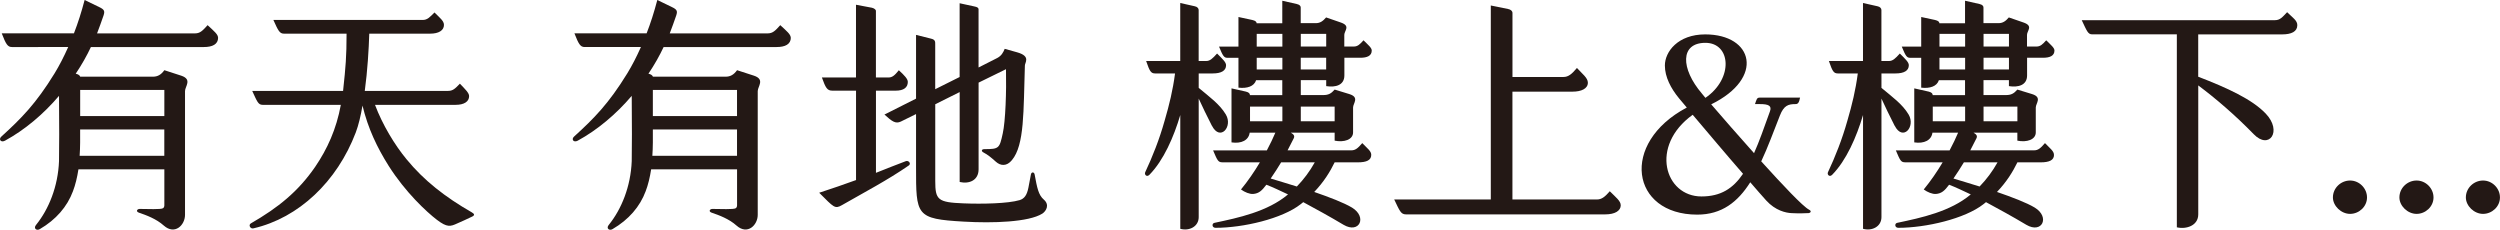
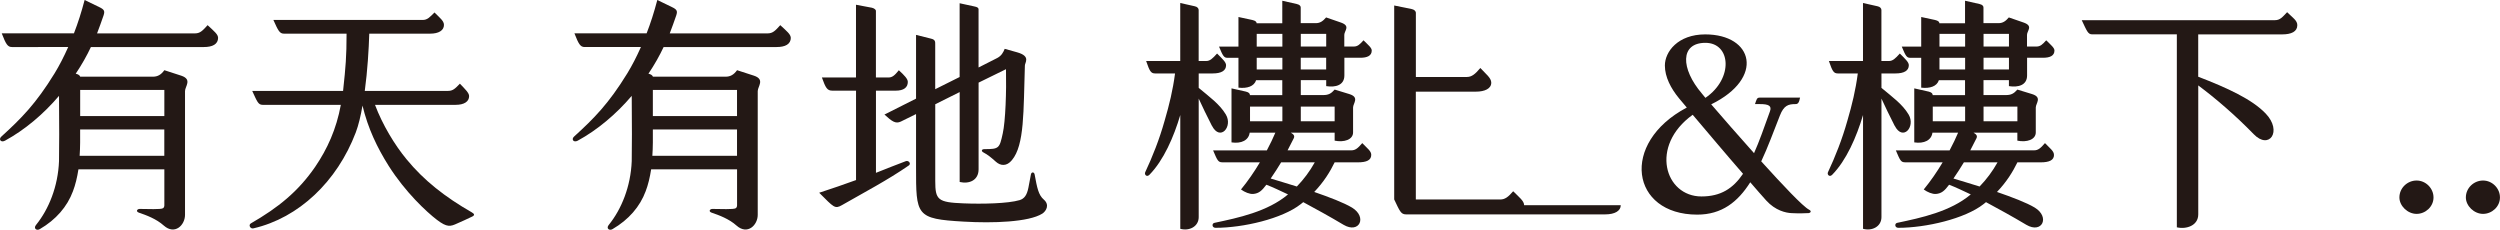
<svg xmlns="http://www.w3.org/2000/svg" id="_圖層_2" data-name="圖層 2" viewBox="0 0 601.17 55.25">
  <defs>
    <style>
      .cls-1 {
        fill: #231815;
      }
    </style>
  </defs>
  <g id="_圖層_5" data-name="圖層 5">
    <g>
      <path class="cls-1" d="M52.45,9.04c0,1.62-1.38,2.27-3.41,2.27h-27.18c-.96,2.04-2.16,4.19-3.65,6.41.54.12.96.36,1.08.72h17.48c1.14,0,1.98-.48,2.75-1.56l4.07,1.32c2.69.9.9,2.58.9,3.71v29.76c0,2.46-2.45,4.91-5.09,2.58-1.8-1.62-4.25-2.52-5.99-3.11-.84-.3-.42-.9.18-.9,1.92,0,5.09.18,5.63-.18.18-.12.3-.42.3-.66v-8.68h-20.66c-.3,1.92-.72,3.71-1.32,5.27-1.38,3.71-4.07,6.83-7.96,9.1-.78.48-1.62-.18-.9-1.02,3.05-3.77,5.27-9.22,5.51-15.33.06-2.1.06-9.88,0-15.69-3.77,4.43-8.26,8.2-12.99,10.78-1.02.54-1.62-.36-.84-1.02,4.73-4.31,8.26-7.84,12.75-15.15,1.14-1.86,2.22-3.95,3.29-6.35H2.87c-1.02,0-1.44-.66-2.45-3.29h17.36c.96-2.46,1.8-5.09,2.57-8.02l3.47,1.68c1.26.6,1.44.96,1.08,2.04-.48,1.44-1.02,2.87-1.56,4.31h23.53c1.26,0,1.86-.66,3.05-1.98,1.56,1.44,2.51,2.22,2.51,2.99ZM39.51,37.48v-6.35h-20.24v3.17c0,1.08-.06,2.16-.12,3.17h20.36ZM19.28,21.62v6.29h20.24v-6.29h-20.24Z" />
      <path class="cls-1" d="M113.52,52.09c-1.32.66-2.46,1.14-3.53,1.62-1.68.78-2.46,1.02-4.91-.84-2.52-1.92-7.6-6.65-11.62-12.99-2.75-4.37-4.97-8.98-6.29-14.49-.42,2.46-.96,4.73-1.62,6.47-4.49,11.79-13.71,20.54-24.61,23.05-.78.18-1.26-.84-.6-1.2,6.53-3.77,11.32-7.6,15.45-13.59,2.93-4.31,5.09-9.04,6.17-14.91h-18.8c-1.08,0-1.32-.78-2.51-3.35h21.85l.06-.6c.54-4.97.78-7.66.78-13.17h-15.09c-1.02,0-1.38-.78-2.51-3.29h35.87c1.14,0,1.68-.6,2.87-1.8,1.32,1.32,2.28,2.04,2.28,2.99,0,1.32-1.26,2.1-3.29,2.1h-14.67c-.12,3.77-.42,8.92-1.08,13.77h20c1.14,0,1.68-.48,2.87-1.74,1.26,1.32,2.22,2.22,2.22,2.99,0,1.32-1.2,2.1-3.23,2.1h-19.4c1.8,4.79,4.73,9.64,7.6,13.11,4.19,5.09,9.22,9.04,15.69,12.75.6.36.78.66.06,1.02Z" />
      <path class="cls-1" d="M190.17,9.04c0,1.62-1.38,2.27-3.41,2.27h-27.18c-.96,2.04-2.16,4.19-3.65,6.41.54.12.96.36,1.08.72h17.48c1.14,0,1.98-.48,2.75-1.56l4.07,1.32c2.69.9.9,2.58.9,3.71v29.76c0,2.46-2.46,4.91-5.09,2.58-1.8-1.62-4.25-2.52-5.99-3.11-.84-.3-.42-.9.18-.9,1.92,0,5.09.18,5.63-.18.18-.12.3-.42.3-.66v-8.68h-20.66c-.3,1.92-.72,3.71-1.32,5.27-1.38,3.71-4.07,6.83-7.96,9.1-.78.48-1.62-.18-.9-1.02,3.05-3.77,5.27-9.22,5.51-15.33.06-2.1.06-9.88,0-15.69-3.77,4.43-8.26,8.2-12.99,10.78-1.02.54-1.62-.36-.84-1.02,4.73-4.31,8.26-7.84,12.75-15.15,1.14-1.86,2.22-3.95,3.29-6.35h-13.53c-1.02,0-1.44-.66-2.46-3.29h17.36c.96-2.46,1.8-5.09,2.57-8.02l3.47,1.68c1.26.6,1.44.96,1.08,2.04-.48,1.44-1.02,2.87-1.56,4.31h23.53c1.26,0,1.86-.66,3.05-1.98,1.56,1.44,2.51,2.22,2.51,2.99ZM177.23,37.48v-6.35h-20.24v3.17c0,1.08-.06,2.16-.12,3.17h20.36ZM156.99,21.62v6.29h20.24v-6.29h-20.24Z" />
      <path class="cls-1" d="M218.49,39.82c-4.91,3.41-10.72,6.47-16.05,9.52-1.68.96-1.92.54-5.45-2.99,3.11-1.02,6.11-2.04,8.86-3.05v-21.5h-5.69c-1.26,0-1.62-.66-2.52-3.17h8.2V1.14l3.83.72c.54.12.96.48.96.72v16.05h3.05c.9,0,1.5-.54,2.46-1.74,1.38,1.26,2.16,2.1,2.16,2.81,0,1.32-.96,2.1-2.93,2.1h-4.73v19.76c2.57-1.02,4.97-1.98,7.19-2.81.66-.24,1.38.6.66,1.08ZM250.64,51.37c-3.23,2.04-11.86,2.34-18.92,1.92-11.5-.66-11.44-1.44-11.44-13.17v-12.69l-3.65,1.8c-1.26.6-2.1,0-3.95-1.68l7.6-3.83v-15.33l3.59.9c1.08.24,1.02.78,1.02,1.44v10.72l5.87-2.93V.78l3.59.78c.6.12.96.3.96.66v14.01l4.49-2.28c1.02-.54,1.44-1.32,1.8-2.21l2.99.84c3.41.96,1.8,2.51,1.86,3.23-.36,10.9-.06,19.04-3.11,22.69-1.26,1.56-2.75,1.38-3.83.42-1.14-1.02-1.92-1.68-3.05-2.28-.48-.24-.54-.78.3-.78,3.47,0,3.59-.18,4.37-3.77.66-2.93.9-10.12.78-15.45l-6.59,3.23v20.84c0,2.63-2.22,3.59-4.55,3.05v-21.62l-5.87,2.93v18.44c0,4.55.6,5.15,6.77,5.39,4.49.18,10.72.06,13.53-.78,1.14-.36,1.74-1.2,2.1-2.99l.6-3.17c.12-.66.78-.66.9,0,.6,3.23.9,4.91,2.22,6.05,1.44,1.26.54,2.75-.36,3.35Z" />
      <path class="cls-1" d="M291.42,30.24c-1.2-2.33-2.34-4.73-3.17-6.53v28.5c0,2.28-2.28,3.41-4.43,2.81v-27.36c-1.56,5.27-4.01,10.9-7.42,14.37-.66.66-1.26-.06-1.02-.6,1.74-3.71,3.41-7.9,4.67-12.39,1.14-3.89,1.98-7.36,2.51-11.38h-4.79c-1.02,0-1.32-.54-2.16-2.99h8.2V.72l3.47.78c.66.12.96.54.96.9v12.27h1.8c.9,0,1.5-.54,2.63-1.8,1.32,1.32,2.16,2.09,2.16,2.81,0,1.32-1.14,1.98-3.23,1.98h-3.35v3.47c2.57,2.16,5.03,3.89,6.53,6.41,1.74,2.93-1.38,6.53-3.35,2.69ZM329.74,37.24c0,1.26-1.08,1.8-3.23,1.8h-5.57c-1.08,2.22-2.57,4.67-4.91,7.12,3.65,1.26,7.12,2.58,9.1,3.77,3.71,2.28,1.74,6.35-2.04,4.13-3.41-2.04-6.71-3.83-9.7-5.45-.18.18-.42.3-.6.48-4.49,3.53-13.89,5.69-20.48,5.69-.9,0-.96-1.08-.24-1.2,5.69-1.2,12.75-2.69,17.66-6.83-1.92-.9-3.65-1.74-5.21-2.33-1.08,1.44-1.8,2.1-3.17,2.22-.84.06-2.04-.42-2.93-1.08,1.68-2.04,3.23-4.31,4.55-6.53h-9.04c-1.02,0-1.2-.48-2.22-2.87h12.93c.84-1.56,1.5-2.99,2.04-4.25h-6.17c-.24,1.8-1.98,2.69-4.37,2.33v-12.99l3.47.78c.72.18.96.48.96.84h7.78v-3.59h-6.29c-.48,1.5-2.16,2.04-4.25,1.8v-7.18h-2.69c-.78,0-1.08-.48-1.98-2.69h4.67v-7.12l3.35.72c.78.18,1.02.48,1.02.78h6.17V.18l3.47.78c.78.18.96.54.96.84v3.77h3.59c1.08,0,1.74-.48,2.52-1.38l3.47,1.2c2.51.84.9,1.98.9,2.99v2.81h2.28c.9,0,1.44-.48,2.34-1.5,1.14,1.14,1.98,1.8,1.98,2.46,0,1.26-1.08,1.74-2.75,1.74h-3.83v4.25c0,2.34-2.1,2.93-4.37,2.57v-1.44h-6.11v3.59h5.39c1.26,0,1.92-.36,2.75-1.32l3.53,1.08c2.51.78.9,2.22.9,3.23v5.99c0,1.74-2.16,2.45-4.43,1.98v-1.92h-10.54c.72.42.96.78.72,1.32l-1.5,2.93h15.33c.96,0,1.56-.48,2.63-1.74,1.2,1.26,2.16,1.92,2.16,2.81ZM308.37,25.63h-7.78v3.53h7.78v-3.53ZM302.2,11.2h6.17v-3.05h-6.17v3.05ZM308.37,16.71v-2.81h-6.17v2.81h6.17ZM316.15,39.04h-8.08c-.72,1.2-1.56,2.51-2.51,3.89,1.68.54,3.89,1.14,6.29,1.92,1.68-1.74,3.11-3.65,4.31-5.81ZM312.8,8.14v3.05h6.11v-3.05h-6.11ZM318.9,13.89h-6.11v2.81h6.11v-2.81ZM312.8,25.63v3.53h8.14v-3.53h-8.14Z" />
-       <path class="cls-1" d="M389.74,49.34c0,1.38-1.44,2.21-3.71,2.21h-47.96c-1.2,0-1.5-.84-2.81-3.59h23.23V1.32l4.13.84c.66.12,1.08.48,1.08.96v15.39h12.27c1.14,0,1.98-.66,3.23-2.16,1.32,1.44,2.63,2.39,2.63,3.53,0,1.44-1.56,2.16-3.71,2.16h-14.43v25.93h20.3c1.14,0,1.92-.6,3.11-1.98,1.44,1.44,2.63,2.34,2.63,3.35Z" />
+       <path class="cls-1" d="M389.74,49.34c0,1.38-1.44,2.21-3.71,2.21h-47.96c-1.2,0-1.5-.84-2.81-3.59V1.32l4.13.84c.66.12,1.08.48,1.08.96v15.39h12.27c1.14,0,1.98-.66,3.23-2.16,1.32,1.44,2.63,2.39,2.63,3.53,0,1.44-1.56,2.16-3.71,2.16h-14.43v25.93h20.3c1.14,0,1.92-.6,3.11-1.98,1.44,1.44,2.63,2.34,2.63,3.35Z" />
      <path class="cls-1" d="M434.71,51.25c-.66,0-1.68.12-3.89,0-1.38-.06-3.89-.6-6.11-3.05-1.02-1.14-2.34-2.63-3.83-4.37-2.99,4.73-6.83,7.78-12.75,7.78-15.93,0-18.68-17.18-2.51-25.75-.78-.96-1.44-1.68-1.86-2.21-1.98-2.4-3.41-5.15-3.41-7.9,0-3.29,3.11-7.48,9.7-7.48,11.56,0,14.37,10.48,1.44,16.82,2.69,3.11,6.47,7.48,10.3,11.74,1.26-2.81,2.45-6.23,3.83-10.06.48-1.32-.3-1.74-2.4-1.74h-1.2c.42-1.2.42-1.56,1.2-1.56h9.64c-.24,1.26-.54,1.56-1.08,1.56-1.74,0-2.81.3-3.77,2.75-1.56,3.95-2.93,7.72-4.49,11.02,5.21,5.75,10,10.84,11.5,11.62.72.36.36.84-.3.84ZM419.14,41.79c-4.07-4.67-8.8-10.3-12.1-14.19-10.42,7.49-6.71,19.64,2.1,19.64,4.67,0,7.6-1.92,10-5.45ZM409.26,22.51l.84,1.02c6.83-4.67,6.11-13.23,0-13.23s-5.99,6.17-.84,12.21Z" />
      <path class="cls-1" d="M455.6,30.24c-1.2-2.33-2.34-4.73-3.17-6.53v28.5c0,2.28-2.27,3.41-4.43,2.81v-27.36c-1.56,5.27-4.01,10.9-7.42,14.37-.66.66-1.26-.06-1.02-.6,1.74-3.71,3.41-7.9,4.67-12.39,1.14-3.89,1.98-7.36,2.51-11.38h-4.79c-1.02,0-1.32-.54-2.16-2.99h8.2V.72l3.47.78c.66.12.96.54.96.9v12.27h1.8c.9,0,1.5-.54,2.63-1.8,1.32,1.32,2.16,2.09,2.16,2.81,0,1.32-1.14,1.98-3.23,1.98h-3.35v3.47c2.57,2.16,5.03,3.89,6.53,6.41,1.74,2.93-1.38,6.53-3.35,2.69ZM493.92,37.24c0,1.26-1.08,1.8-3.23,1.8h-5.57c-1.08,2.22-2.57,4.67-4.91,7.12,3.65,1.26,7.13,2.58,9.1,3.77,3.71,2.28,1.74,6.35-2.04,4.13-3.41-2.04-6.71-3.83-9.7-5.45-.18.18-.42.3-.6.48-4.49,3.53-13.89,5.69-20.48,5.69-.9,0-.96-1.08-.24-1.2,5.69-1.2,12.75-2.69,17.66-6.83-1.92-.9-3.65-1.74-5.21-2.33-1.08,1.44-1.8,2.1-3.17,2.22-.84.06-2.04-.42-2.93-1.08,1.68-2.04,3.23-4.31,4.55-6.53h-9.04c-1.02,0-1.2-.48-2.22-2.87h12.93c.84-1.56,1.5-2.99,2.04-4.25h-6.17c-.24,1.8-1.98,2.69-4.37,2.33v-12.99l3.47.78c.72.18.96.48.96.84h7.78v-3.59h-6.29c-.48,1.5-2.16,2.04-4.25,1.8v-7.18h-2.69c-.78,0-1.08-.48-1.98-2.69h4.67v-7.12l3.35.72c.78.18,1.02.48,1.02.78h6.17V.18l3.47.78c.78.18.96.54.96.84v3.77h3.59c1.08,0,1.74-.48,2.51-1.38l3.47,1.2c2.51.84.9,1.98.9,2.99v2.81h2.28c.9,0,1.44-.48,2.34-1.5,1.14,1.14,1.98,1.8,1.98,2.46,0,1.26-1.08,1.74-2.75,1.74h-3.83v4.25c0,2.34-2.1,2.93-4.37,2.57v-1.44h-6.11v3.59h5.39c1.26,0,1.92-.36,2.75-1.32l3.53,1.08c2.51.78.9,2.22.9,3.23v5.99c0,1.74-2.16,2.45-4.43,1.98v-1.92h-10.54c.72.42.96.78.72,1.32l-1.5,2.93h15.33c.96,0,1.56-.48,2.63-1.74,1.2,1.26,2.16,1.92,2.16,2.81ZM472.55,25.63h-7.78v3.53h7.78v-3.53ZM466.38,11.2h6.17v-3.05h-6.17v3.05ZM472.55,16.71v-2.81h-6.17v2.81h6.17ZM480.33,39.04h-8.08c-.72,1.2-1.56,2.51-2.51,3.89,1.68.54,3.89,1.14,6.29,1.92,1.68-1.74,3.11-3.65,4.31-5.81ZM476.98,8.14v3.05h6.11v-3.05h-6.11ZM483.09,13.89h-6.11v2.81h6.11v-2.81ZM476.98,25.63v3.53h8.14v-3.53h-8.14Z" />
      <path class="cls-1" d="M552.43,6.05c0,1.56-1.44,2.22-3.65,2.22h-20.18v10.18c7.01,2.69,12.99,5.45,16.23,8.86,4.07,4.25.84,8.8-2.87,4.97-4.49-4.61-9.1-8.56-13.35-11.74v31.01c0,2.7-2.87,3.65-5.15,3.11V8.26h-20.36c-1.02,0-1.26-.78-2.51-3.41h46.46c1.2,0,1.74-.66,2.93-1.92,1.32,1.32,2.45,1.98,2.45,3.11Z" />
-       <path class="cls-1" d="M560.99,47.48c0-2.28,1.92-4.07,4.13-4.07s4.07,1.86,4.07,4.07-1.92,3.95-4.07,3.95-4.13-1.92-4.13-3.95Z" />
      <path class="cls-1" d="M576.98,47.48c0-2.28,1.92-4.07,4.13-4.07s4.07,1.86,4.07,4.07-1.92,3.95-4.07,3.95-4.13-1.92-4.13-3.95Z" />
      <path class="cls-1" d="M592.96,47.48c0-2.28,1.92-4.07,4.13-4.07s4.07,1.86,4.07,4.07-1.92,3.95-4.07,3.95-4.13-1.92-4.13-3.95Z" />
    </g>
  </g>
</svg>